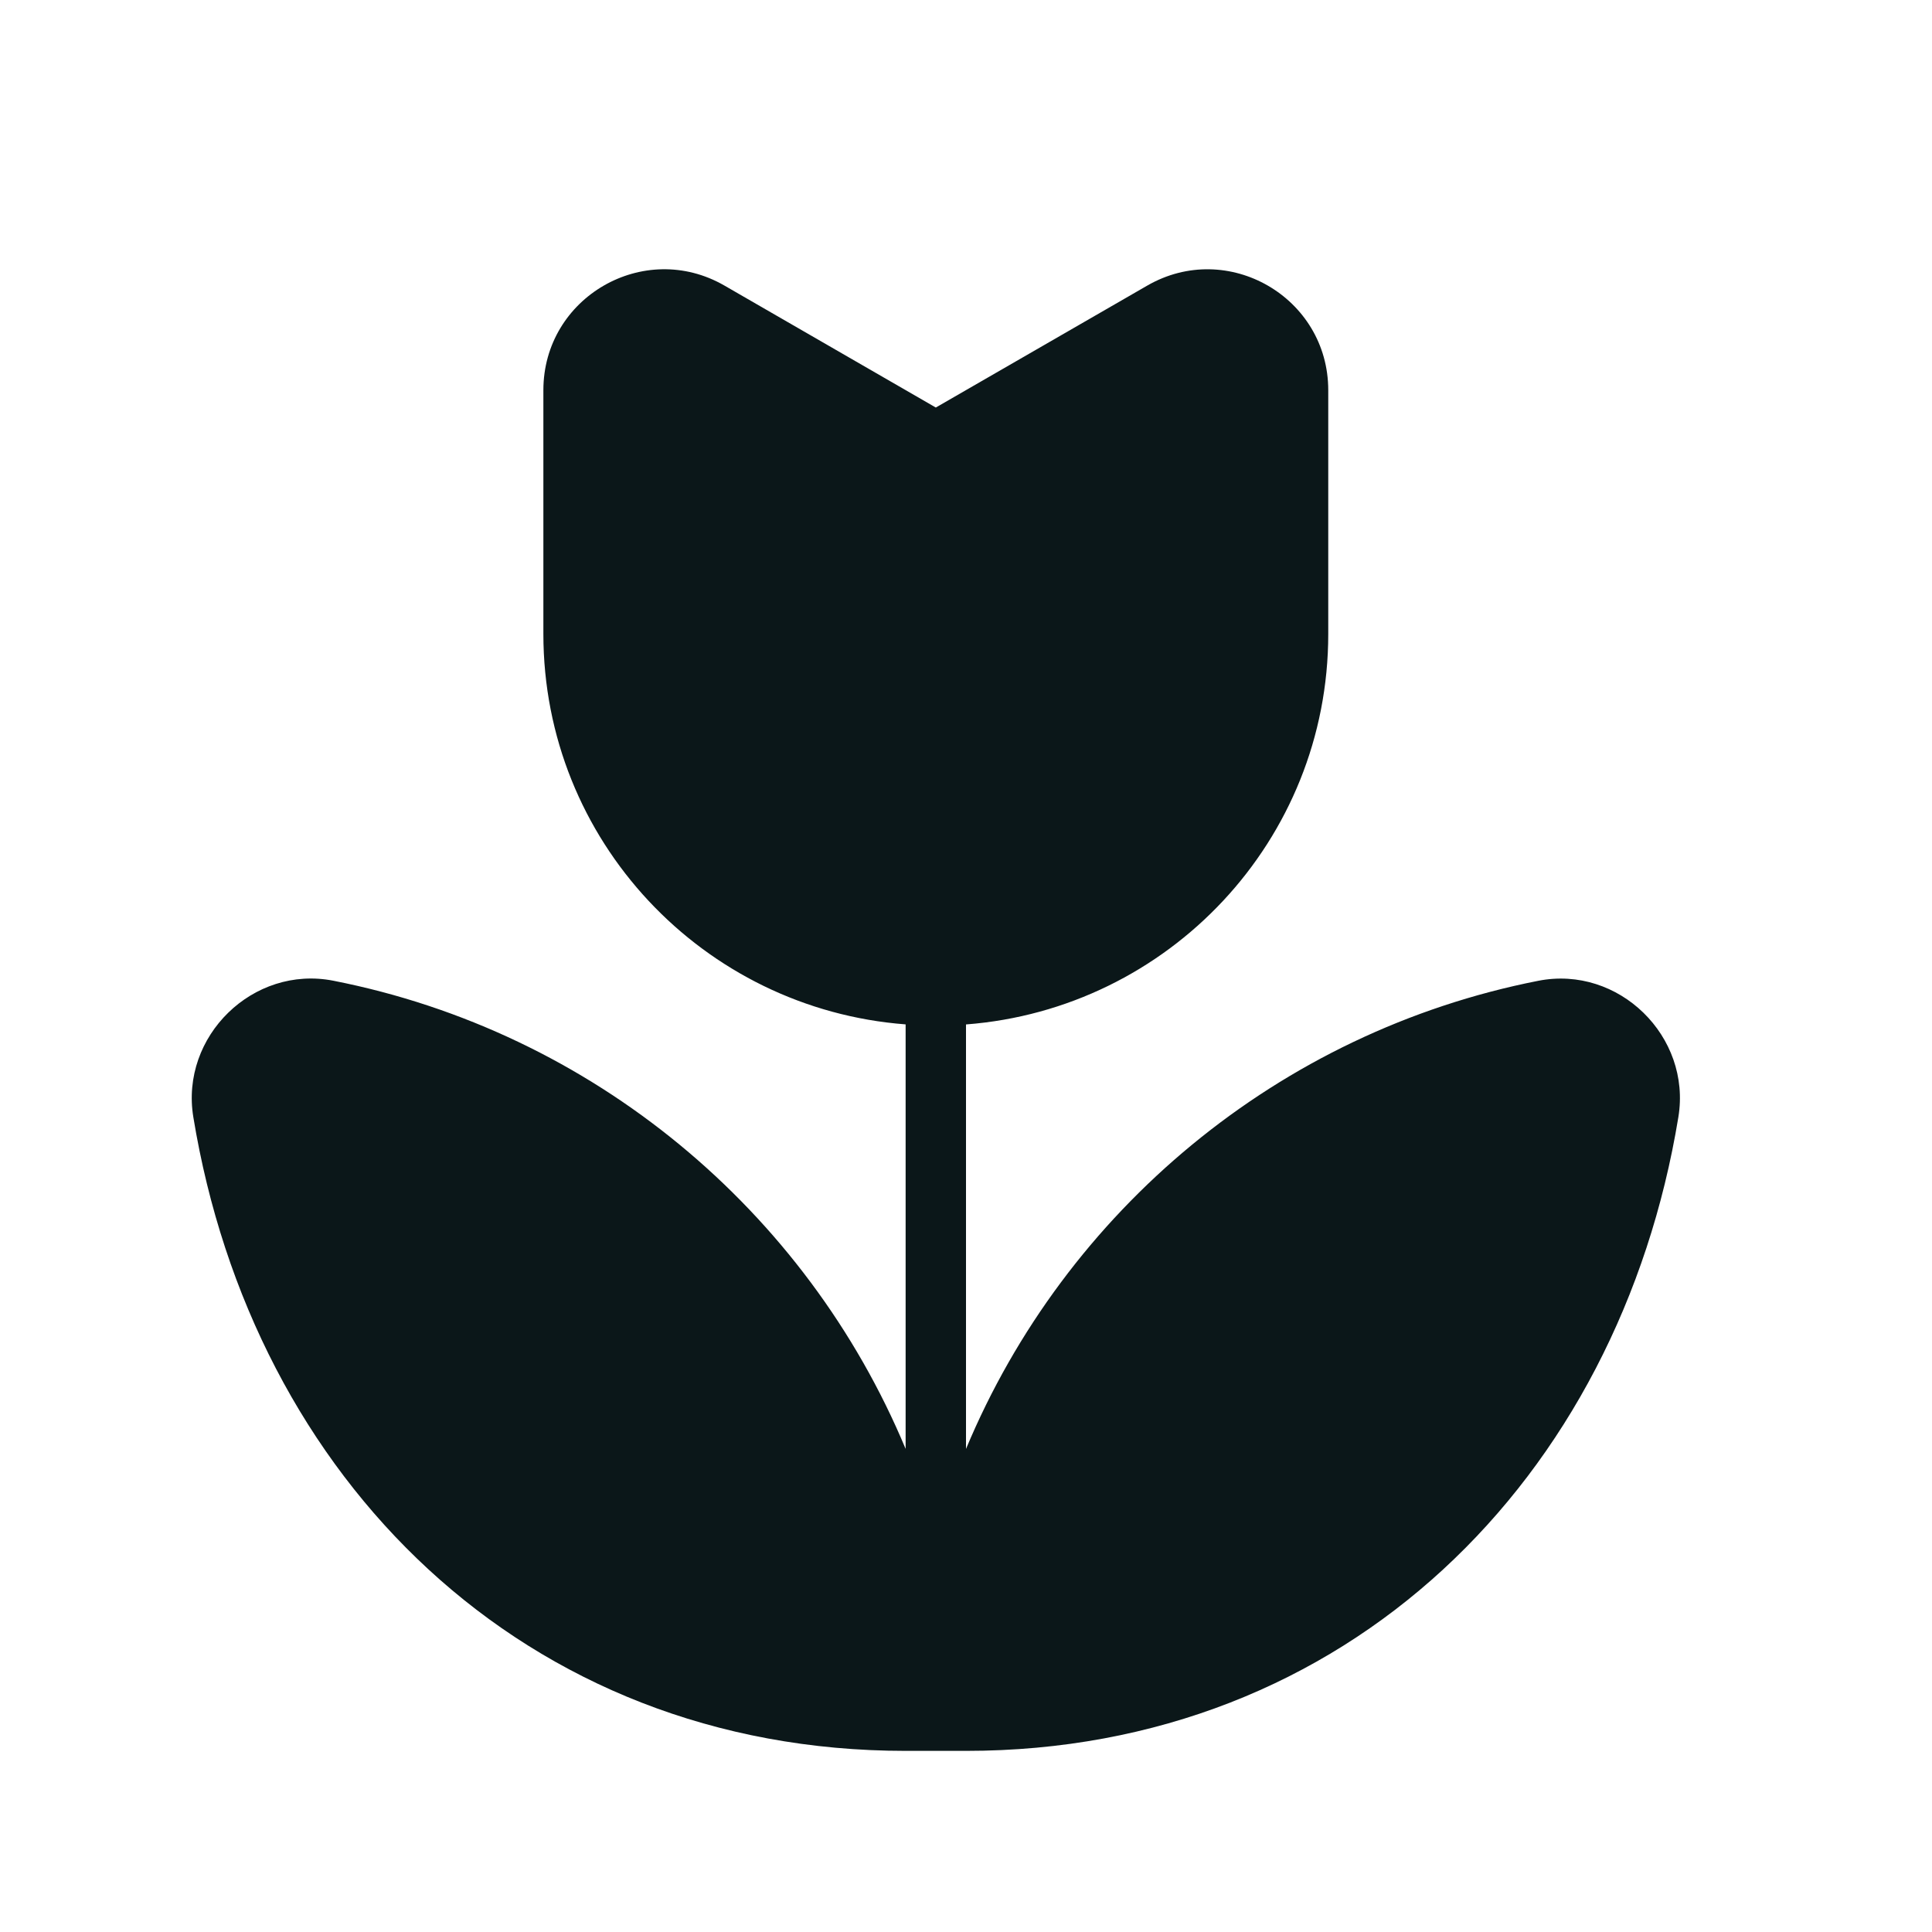
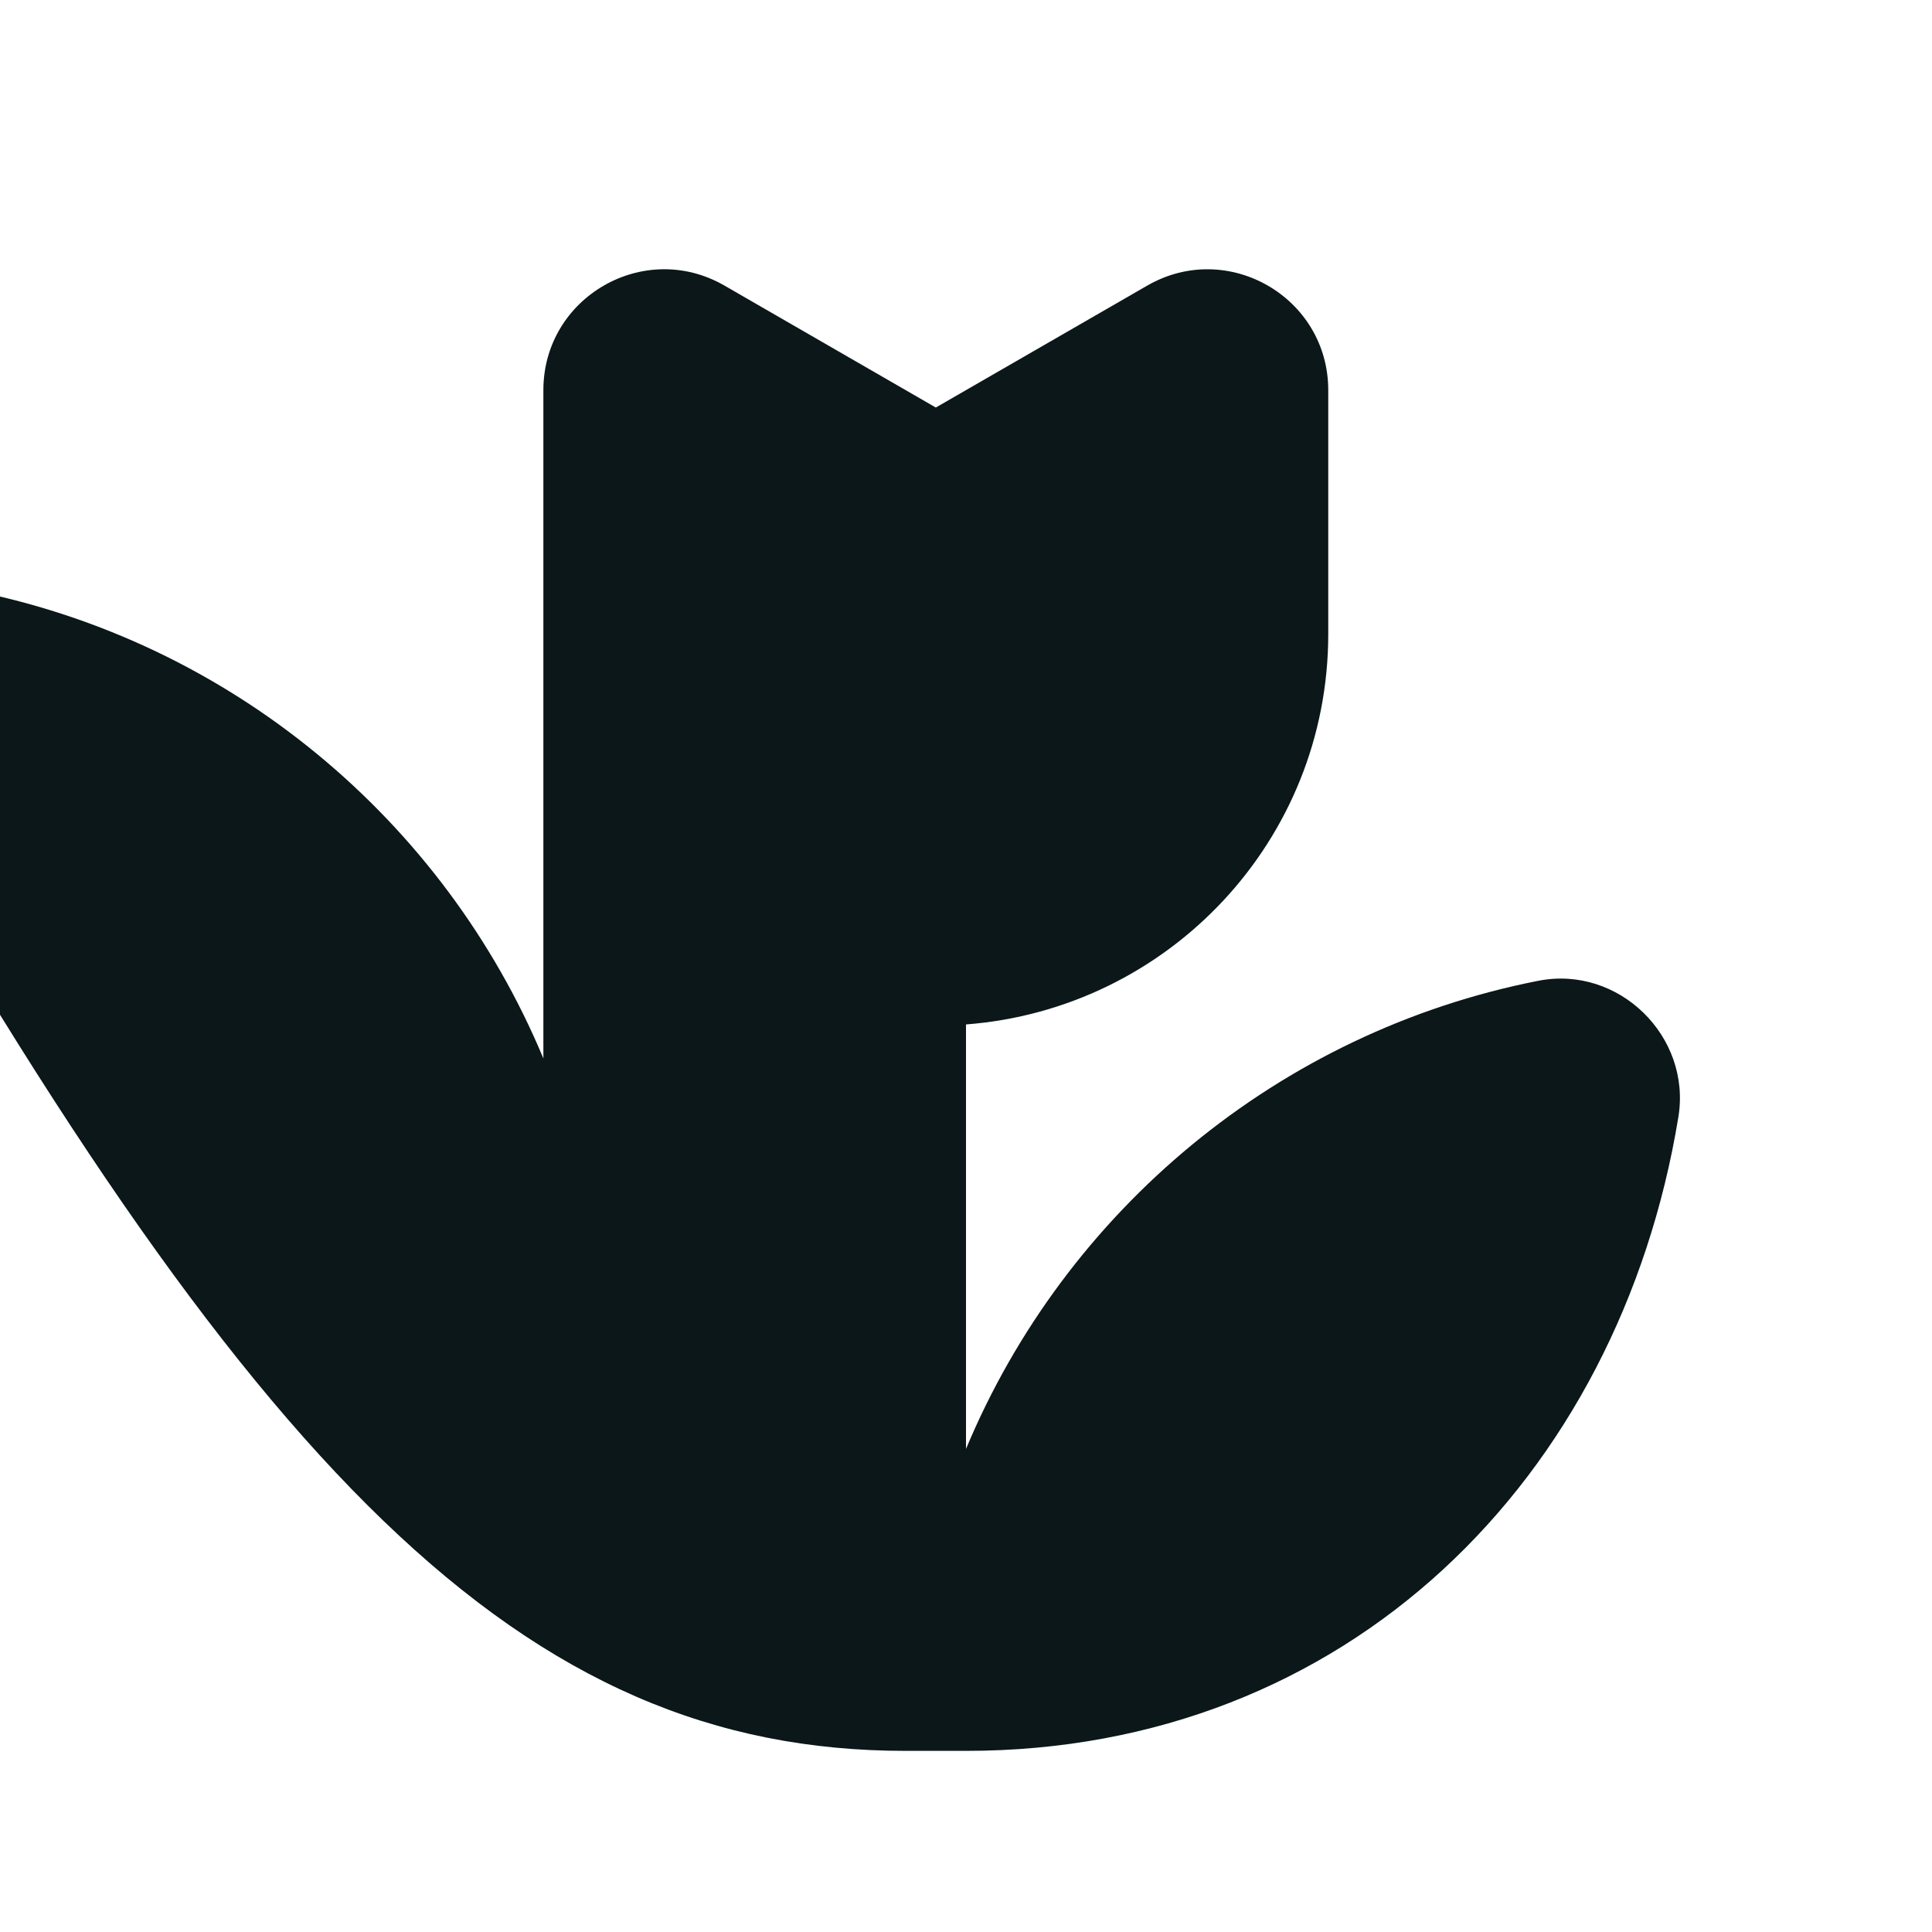
<svg xmlns="http://www.w3.org/2000/svg" version="1.1" id="Uploaded to svgrepo.com" width="800px" height="800px" viewBox="0 0 32 32" xml:space="preserve">
  <style type="text/css">
	.stone_een{fill:#0B1719;}
</style>
-   <path class="stone_een" d="M16,23.999v-7.031c3.355-0.257,6-3.047,6-6.467V6.463c0-1.539-1.666-2.502-2.999-1.732L15.5,6.75  l-3.501-2.02C10.666,3.961,9,4.924,9,6.463V10.5c0,3.42,2.645,6.211,6,6.467v7.031c-1.647-3.947-5.182-6.909-9.478-7.754  c-1.33-0.262-2.54,0.92-2.32,2.258C4.183,24.485,8.676,29,15,29h1c6.324,0,10.817-4.515,11.799-10.497  c0.22-1.338-0.99-2.52-2.32-2.258C21.182,17.09,17.647,20.052,16,23.999z" />
+   <path class="stone_een" d="M16,23.999v-7.031c3.355-0.257,6-3.047,6-6.467V6.463c0-1.539-1.666-2.502-2.999-1.732L15.5,6.75  l-3.501-2.02C10.666,3.961,9,4.924,9,6.463V10.5v7.031c-1.647-3.947-5.182-6.909-9.478-7.754  c-1.33-0.262-2.54,0.92-2.32,2.258C4.183,24.485,8.676,29,15,29h1c6.324,0,10.817-4.515,11.799-10.497  c0.22-1.338-0.99-2.52-2.32-2.258C21.182,17.09,17.647,20.052,16,23.999z" />
</svg>